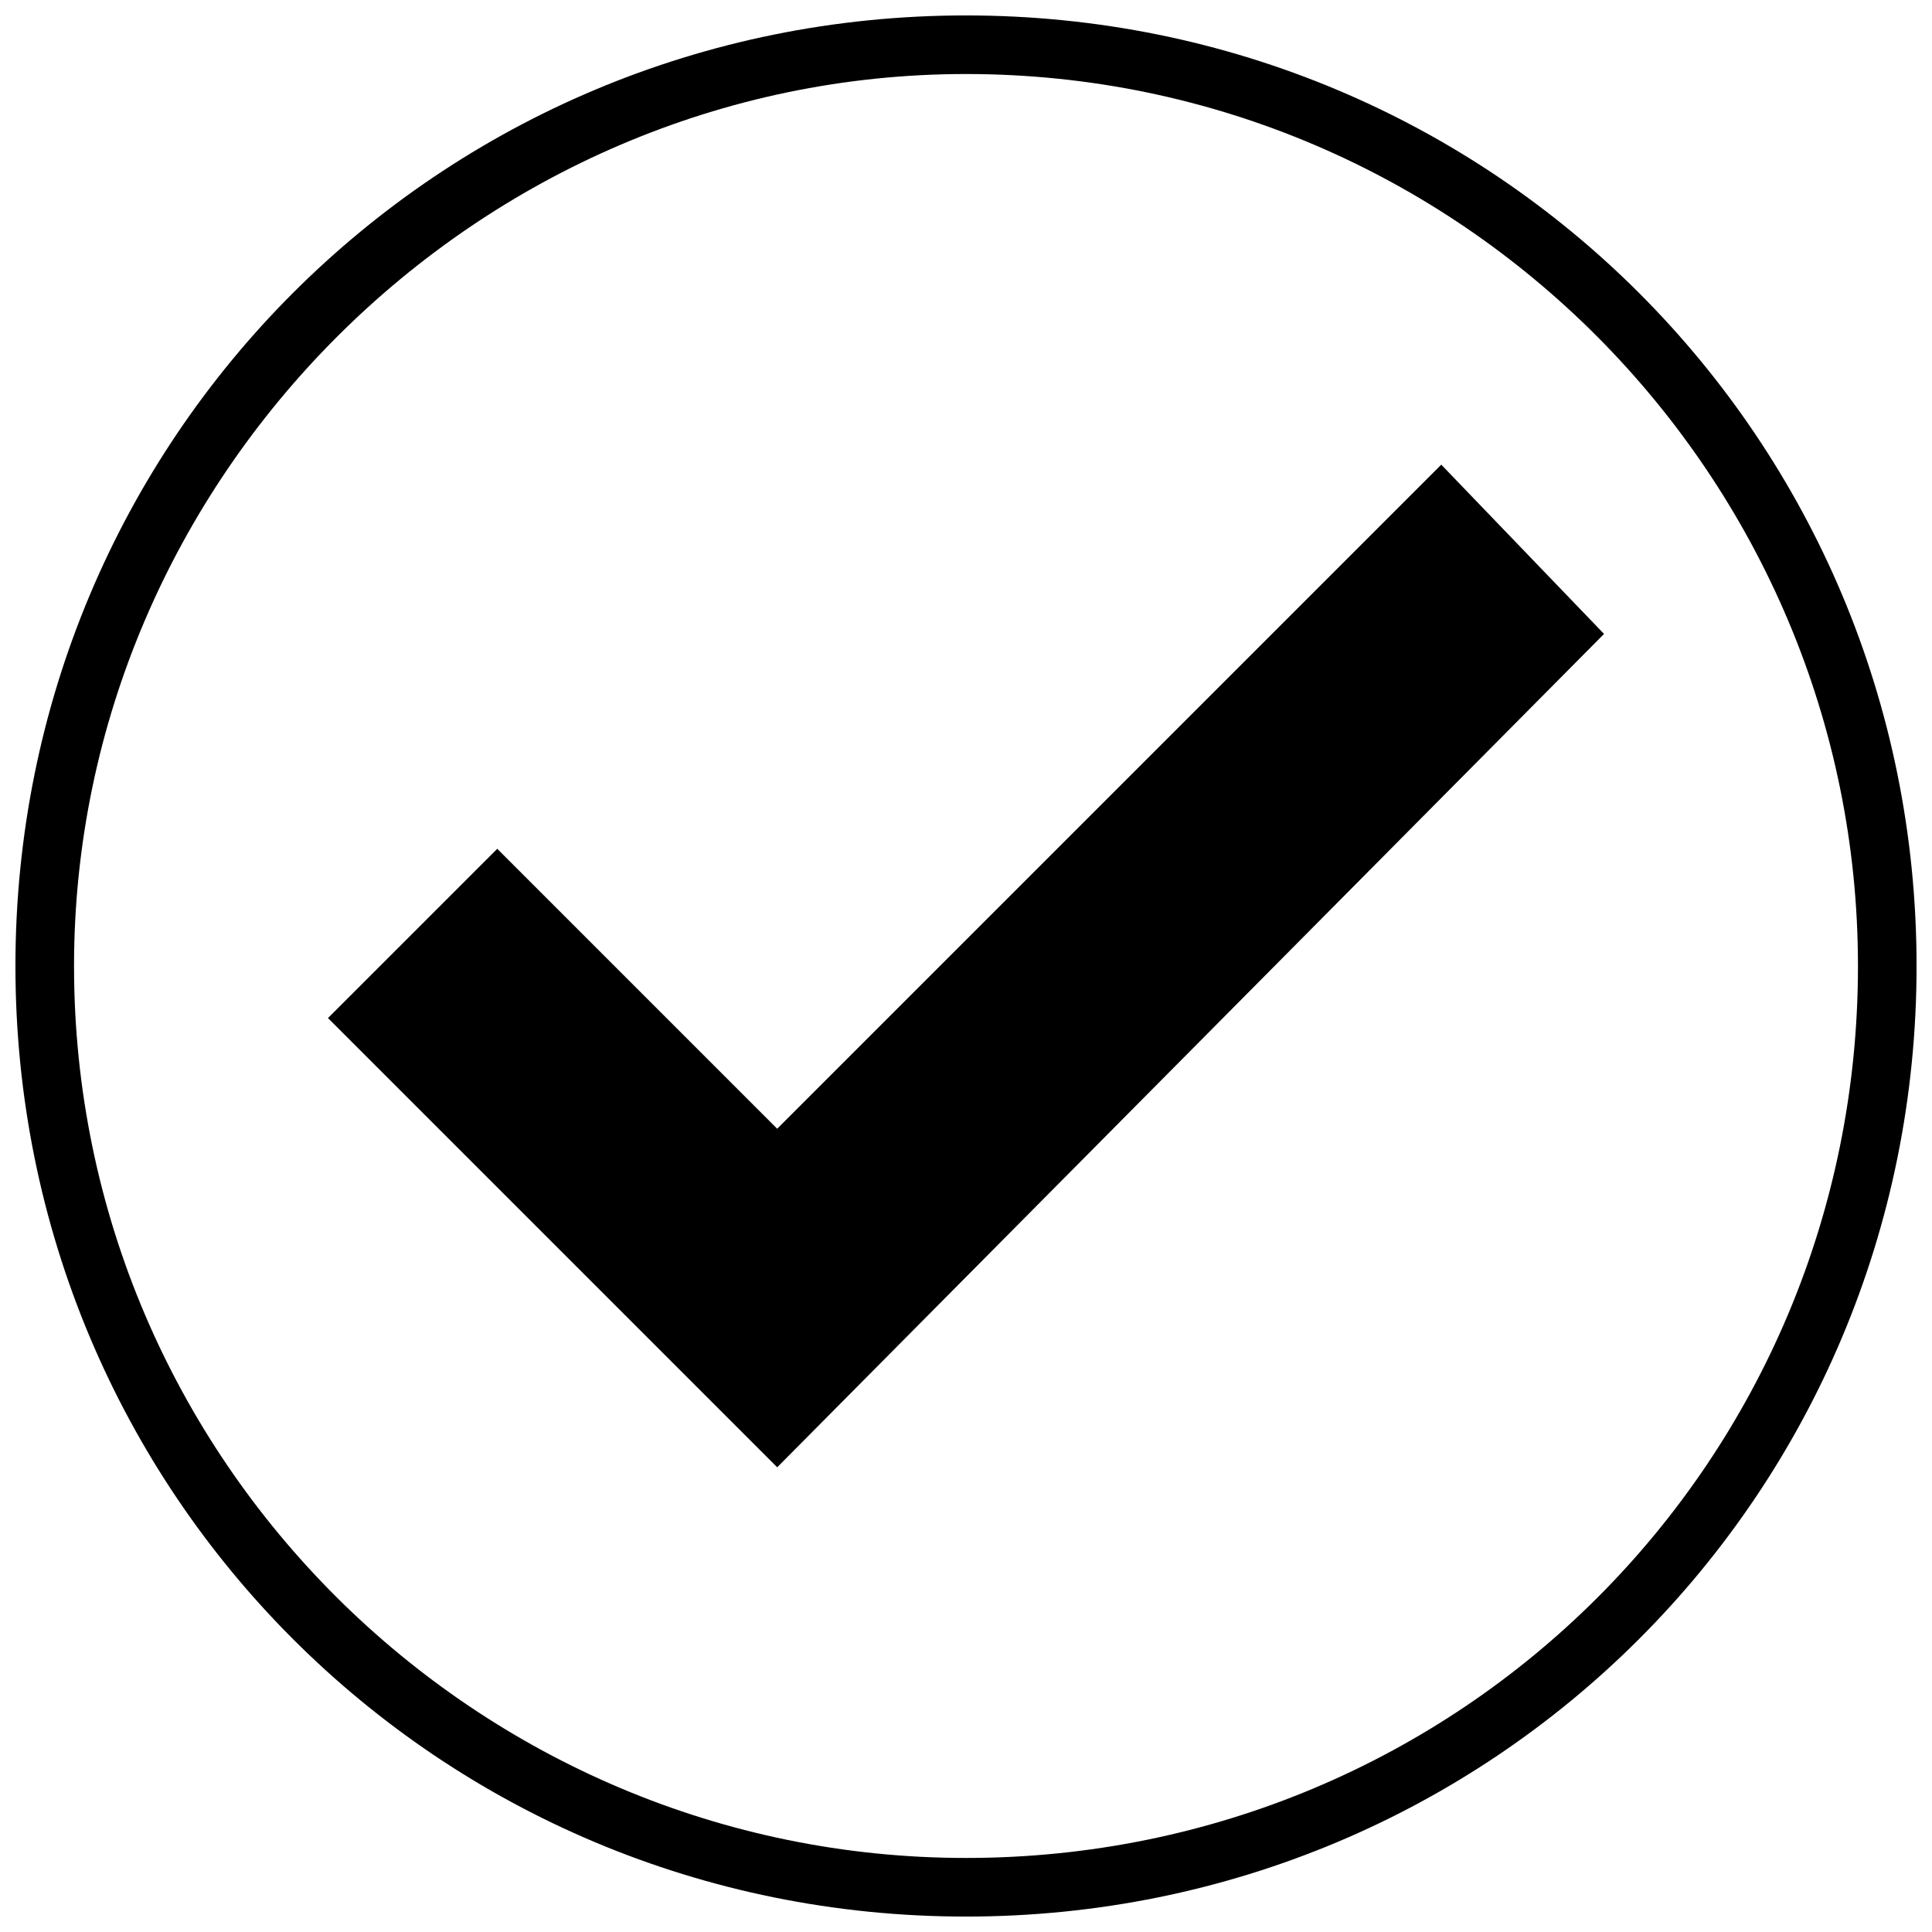
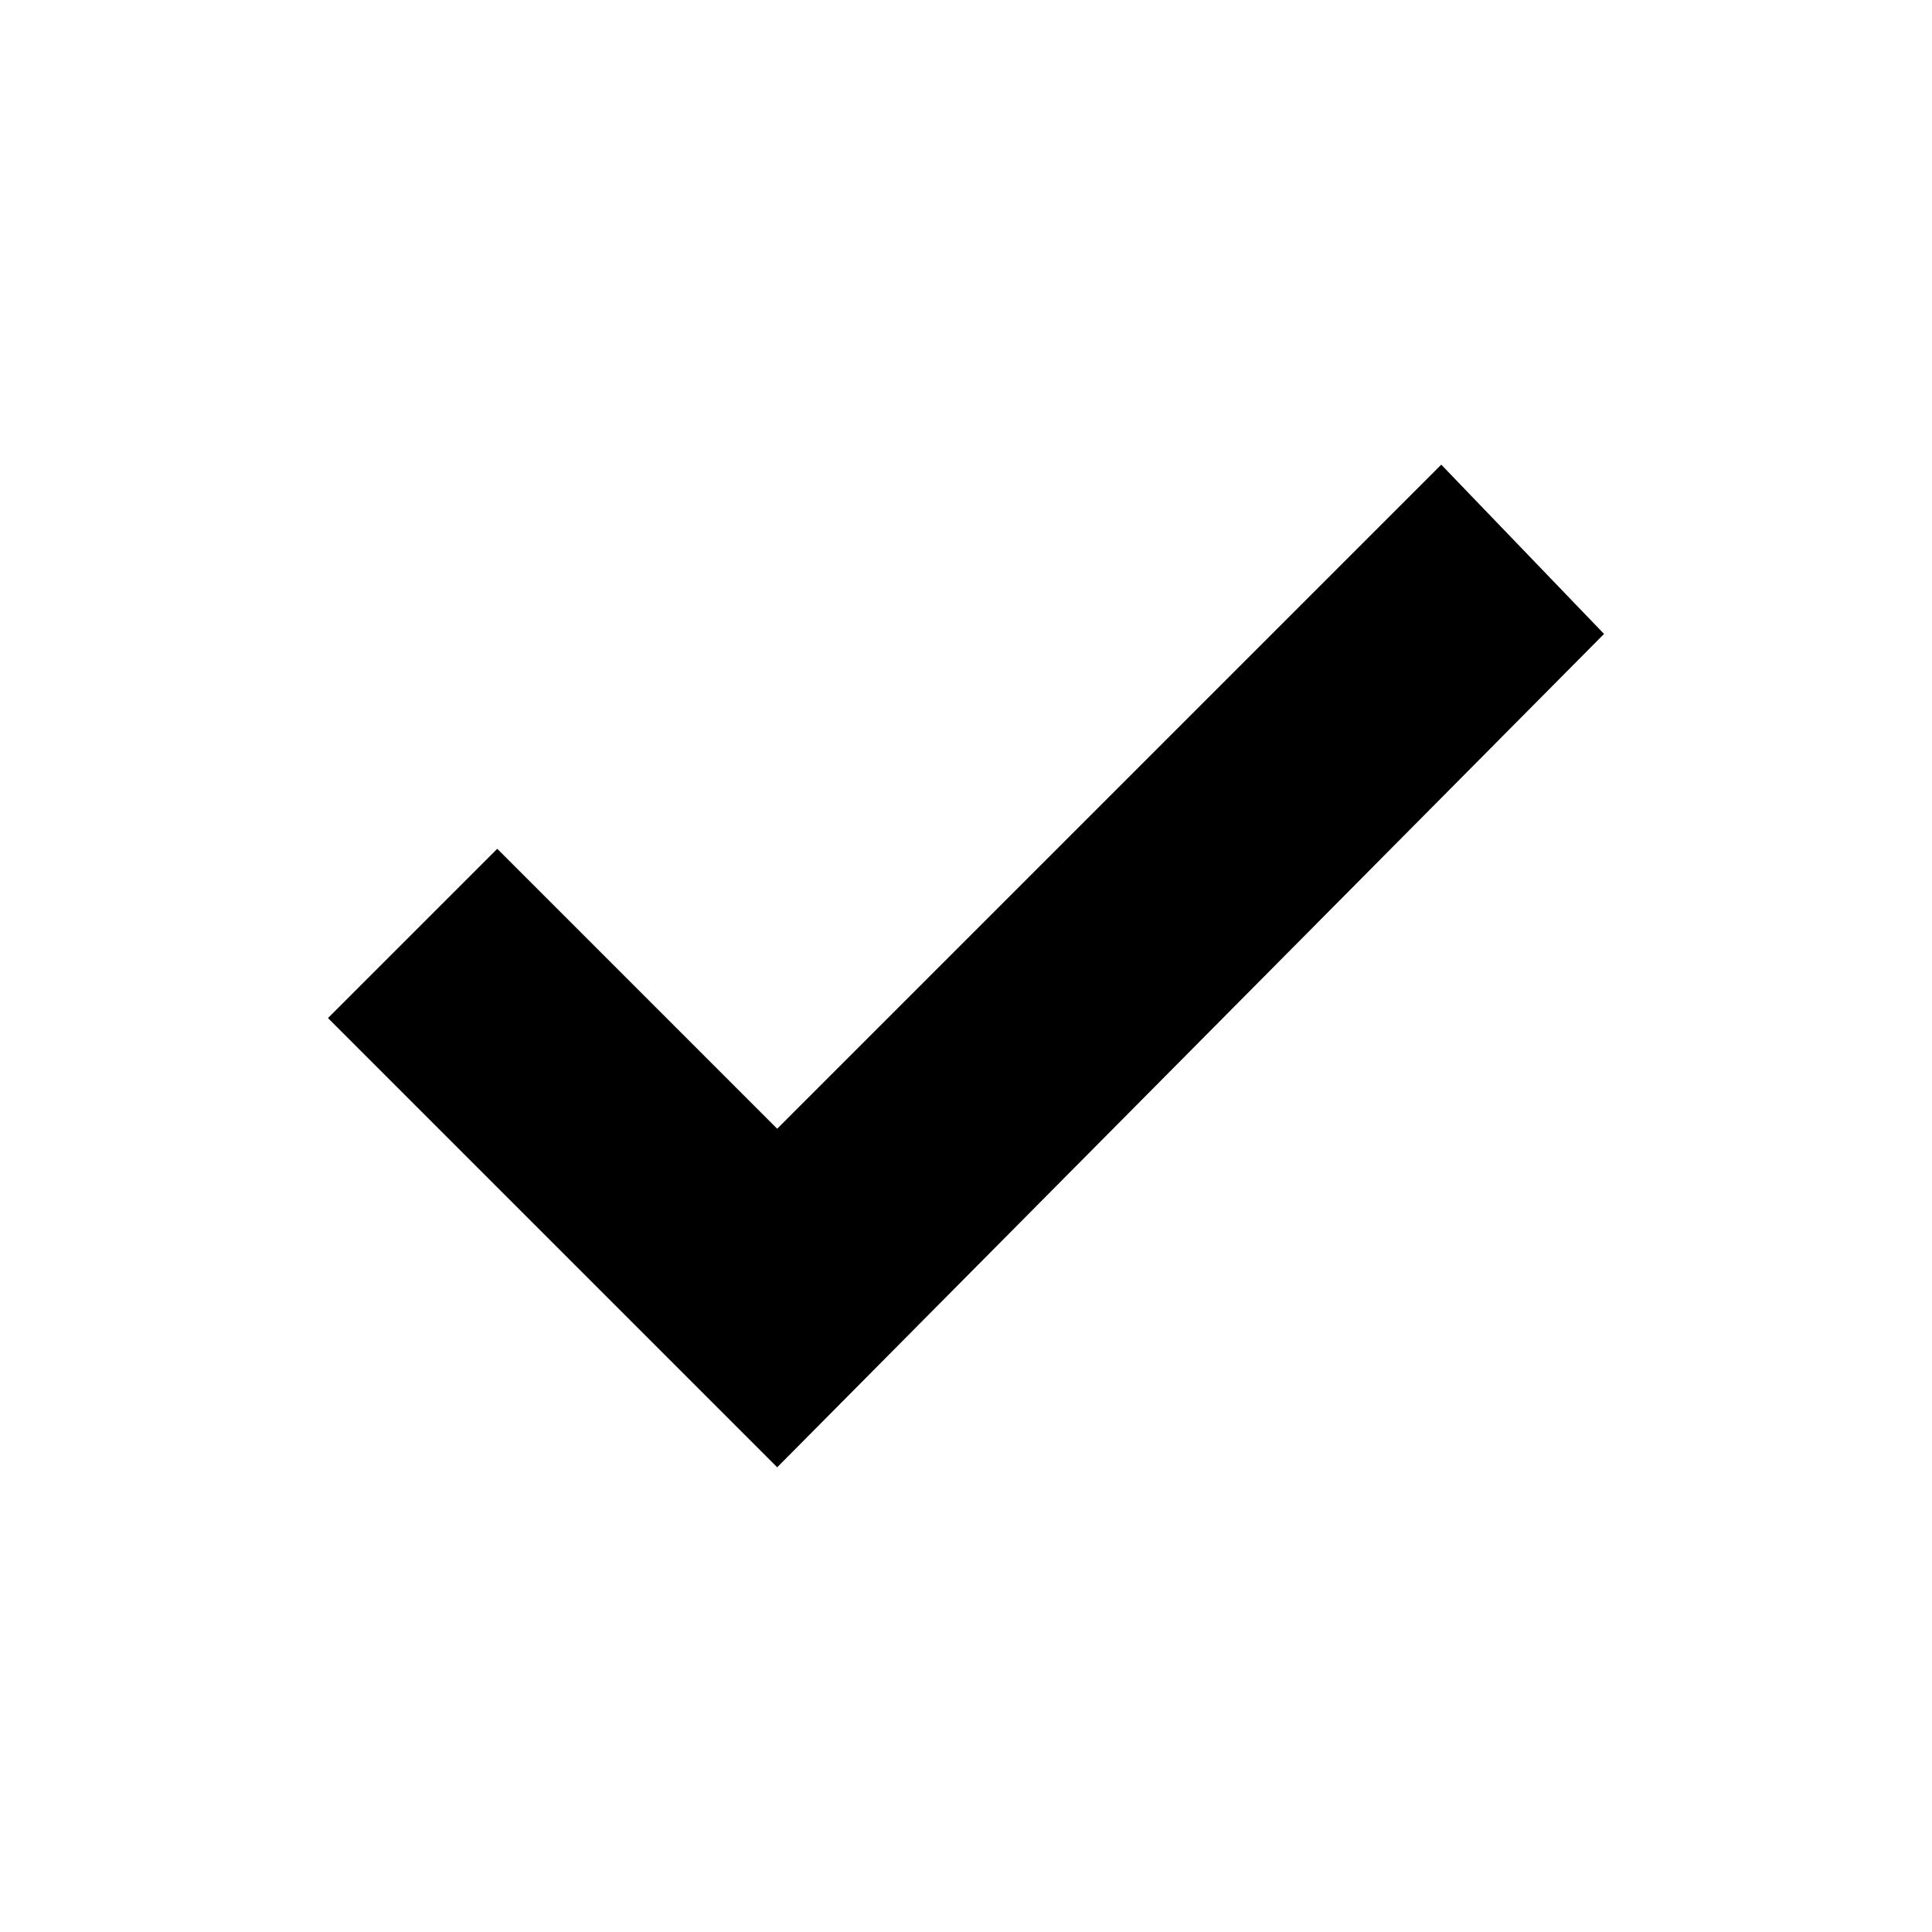
<svg xmlns="http://www.w3.org/2000/svg" width="800px" height="800px" version="1.1" viewBox="144 144 512 512">
  <defs>
    <clipPath id="a">
-       <path d="m148.09 148.09h503.81v503.81h-503.81z" />
+       <path d="m148.09 148.09h503.81h-503.81z" />
    </clipPath>
  </defs>
  <path d="m349.96 443.13 175.99-175.99 43.137 44.859-219.12 220.85-119.05-119.05 44.863-44.859z" fill-rule="evenodd" />
  <g clip-path="url(#a)">
-     <path d="m400 148.09c139.75 0 251.91 112.15 251.91 251.91 0 139.75-112.15 251.91-251.91 251.91-139.75 0-251.91-112.15-251.91-251.91 0-139.75 112.15-251.91 251.91-251.91zm0 15.527c-129.4 0-236.38 106.97-236.38 236.38 0 131.13 106.97 236.38 236.38 236.38 131.13 0 236.38-105.25 236.38-236.38 0-129.4-105.25-236.38-236.38-236.38z" />
-   </g>
+     </g>
</svg>